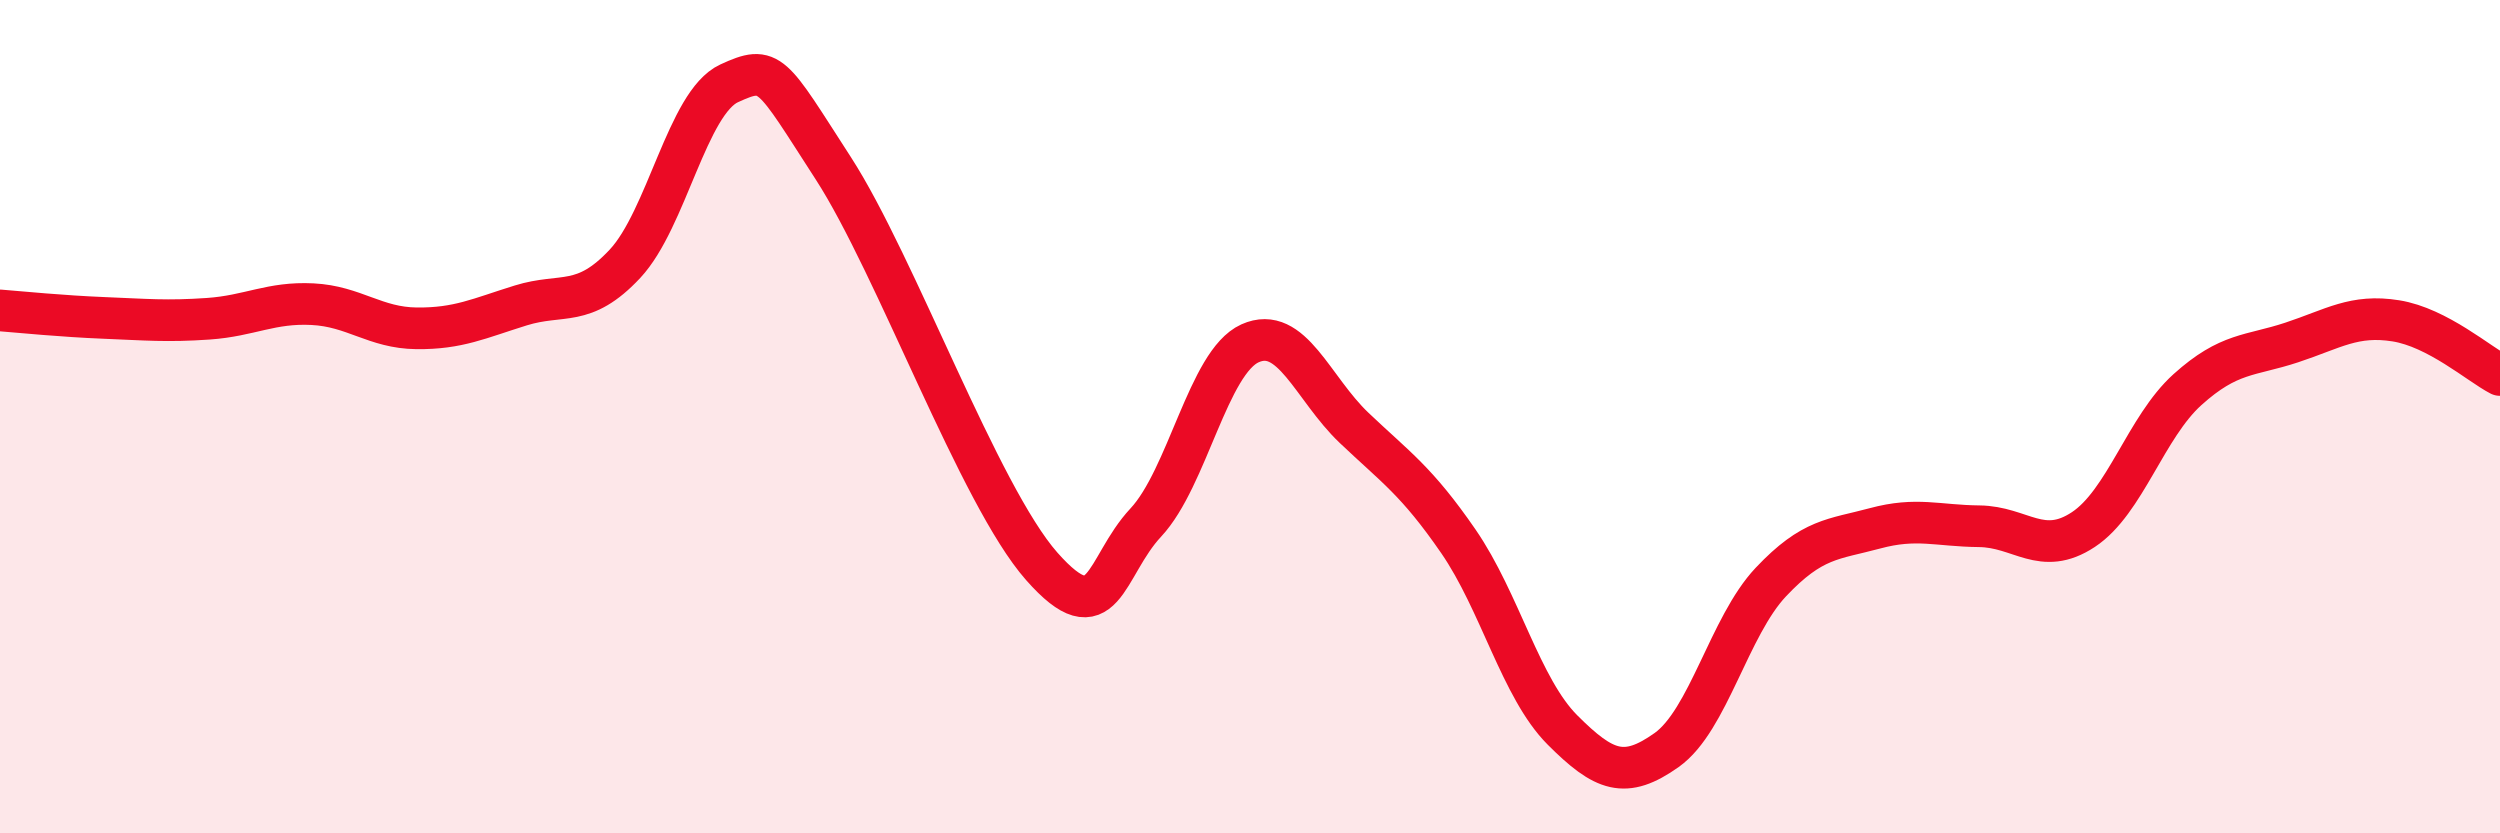
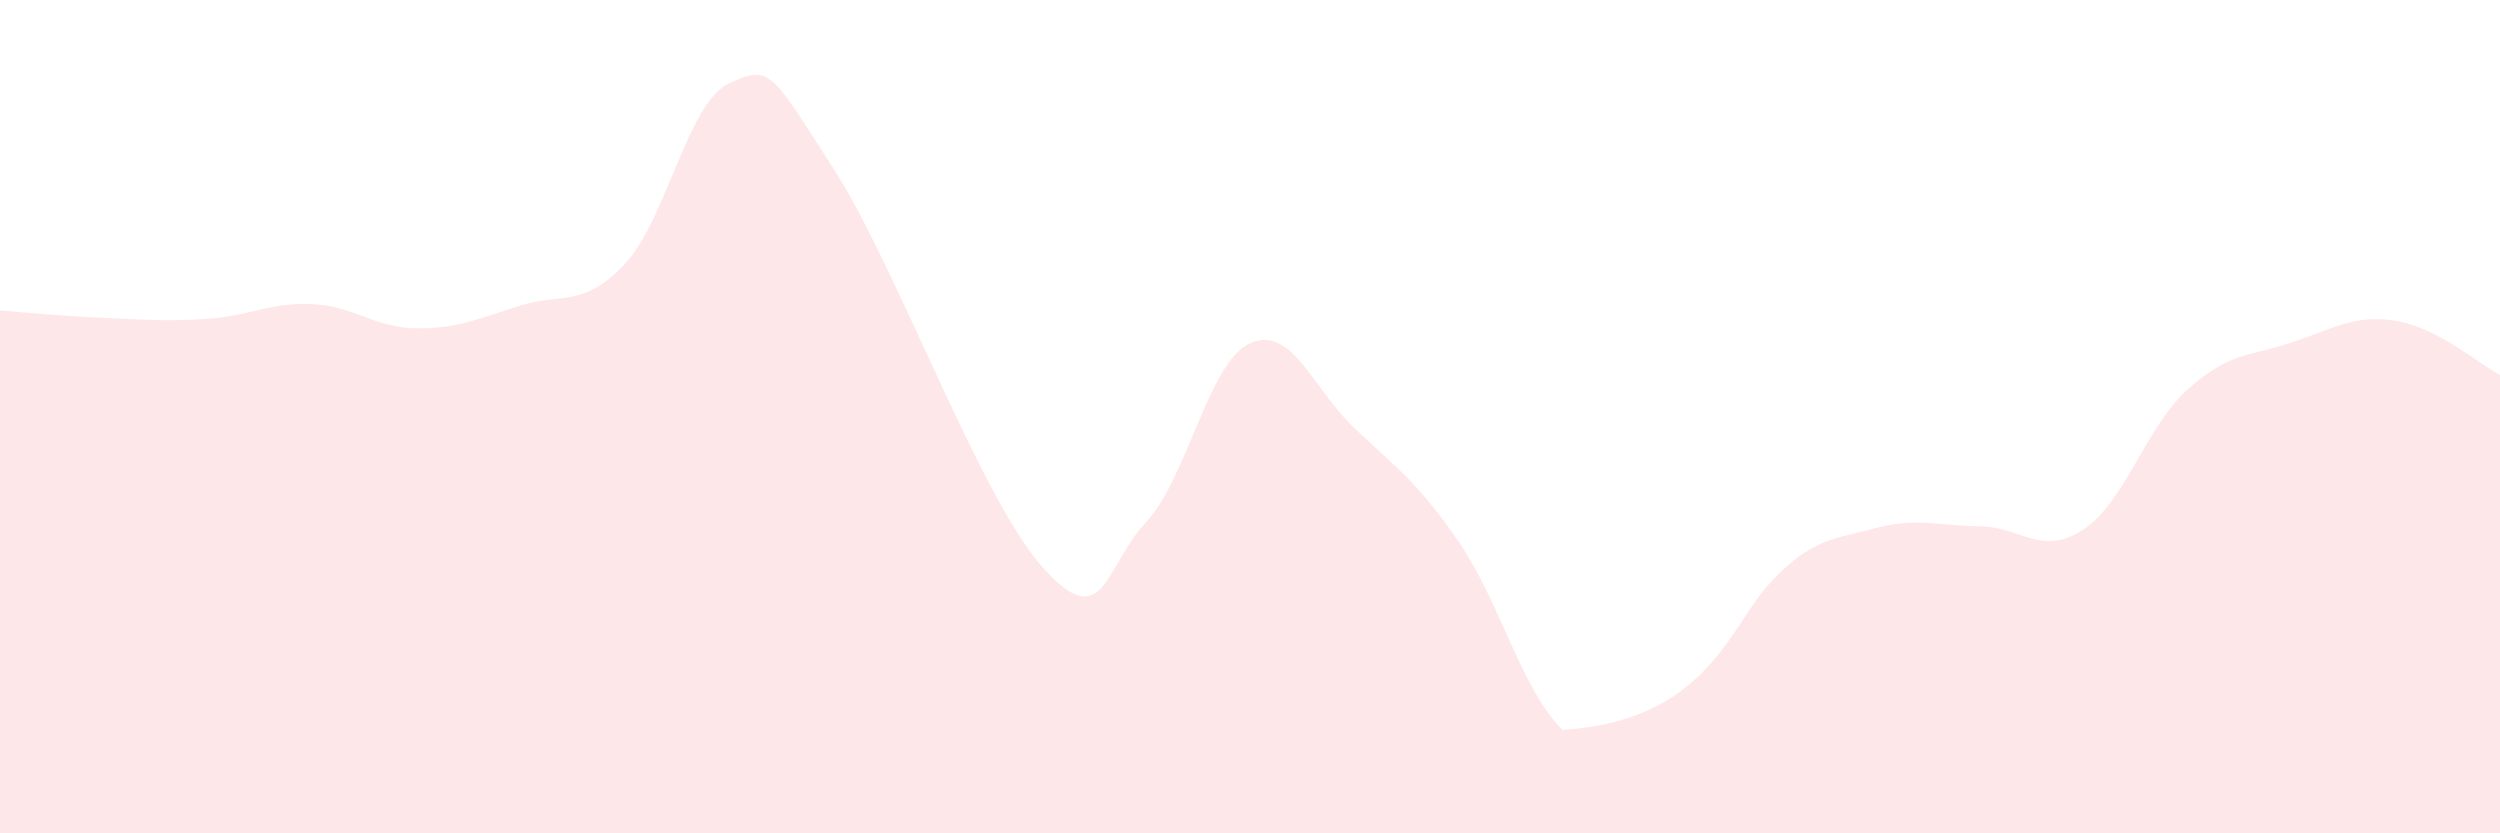
<svg xmlns="http://www.w3.org/2000/svg" width="60" height="20" viewBox="0 0 60 20">
-   <path d="M 0,7.45 C 0.5,7.49 1.5,7.59 2.5,7.63 C 3.5,7.67 4,7.72 5,7.65 C 6,7.58 6.5,7.25 7.5,7.3 C 8.5,7.35 9,7.87 10,7.88 C 11,7.89 11.5,7.64 12.5,7.33 C 13.5,7.02 14,7.4 15,6.33 C 16,5.26 16.5,2.46 17.5,2 C 18.5,1.54 18.5,1.72 20,4.04 C 21.5,6.36 23.5,11.89 25,13.59 C 26.5,15.29 26.5,13.61 27.5,12.54 C 28.5,11.47 29,8.69 30,8.24 C 31,7.79 31.5,9.32 32.5,10.27 C 33.5,11.22 34,11.54 35,12.99 C 36,14.44 36.5,16.52 37.5,17.52 C 38.5,18.52 39,18.71 40,18 C 41,17.29 41.5,15.03 42.5,13.97 C 43.5,12.91 44,12.95 45,12.68 C 46,12.41 46.5,12.62 47.5,12.63 C 48.5,12.64 49,13.37 50,12.71 C 51,12.05 51.5,10.25 52.5,9.35 C 53.5,8.45 54,8.55 55,8.22 C 56,7.89 56.5,7.54 57.5,7.7 C 58.5,7.86 59.5,8.74 60,9L60 20L0 20Z" fill="#EB0A25" opacity="0.1" stroke-linecap="round" stroke-linejoin="round" />
-   <path d="M 0,7.45 C 0.5,7.49 1.5,7.59 2.5,7.63 C 3.5,7.67 4,7.72 5,7.65 C 6,7.58 6.5,7.25 7.5,7.3 C 8.5,7.35 9,7.87 10,7.88 C 11,7.89 11.5,7.64 12.5,7.33 C 13.5,7.02 14,7.4 15,6.33 C 16,5.26 16.5,2.46 17.5,2 C 18.5,1.54 18.5,1.72 20,4.04 C 21.5,6.36 23.5,11.89 25,13.59 C 26.5,15.29 26.5,13.61 27.5,12.54 C 28.5,11.47 29,8.69 30,8.24 C 31,7.79 31.5,9.32 32.5,10.27 C 33.5,11.22 34,11.54 35,12.99 C 36,14.44 36.5,16.52 37.5,17.52 C 38.5,18.52 39,18.71 40,18 C 41,17.29 41.5,15.03 42.5,13.97 C 43.5,12.91 44,12.95 45,12.68 C 46,12.41 46.5,12.62 47.5,12.63 C 48.5,12.64 49,13.37 50,12.71 C 51,12.05 51.5,10.25 52.5,9.35 C 53.5,8.45 54,8.55 55,8.22 C 56,7.89 56.5,7.54 57.5,7.7 C 58.5,7.86 59.5,8.74 60,9" stroke="#EB0A25" stroke-width="1" fill="none" stroke-linecap="round" stroke-linejoin="round" />
+   <path d="M 0,7.45 C 0.5,7.49 1.5,7.59 2.5,7.63 C 3.5,7.67 4,7.72 5,7.65 C 6,7.58 6.5,7.25 7.5,7.3 C 8.5,7.35 9,7.87 10,7.88 C 11,7.89 11.5,7.64 12.5,7.33 C 13.5,7.02 14,7.4 15,6.33 C 16,5.26 16.5,2.46 17.5,2 C 18.5,1.54 18.5,1.72 20,4.04 C 21.5,6.36 23.5,11.89 25,13.59 C 26.5,15.29 26.5,13.61 27.5,12.54 C 28.5,11.47 29,8.69 30,8.24 C 31,7.79 31.5,9.32 32.5,10.27 C 33.5,11.22 34,11.54 35,12.99 C 36,14.44 36.5,16.52 37.5,17.52 C 41,17.29 41.5,15.03 42.5,13.97 C 43.5,12.91 44,12.95 45,12.68 C 46,12.41 46.5,12.62 47.5,12.63 C 48.5,12.64 49,13.37 50,12.71 C 51,12.05 51.5,10.25 52.5,9.35 C 53.5,8.45 54,8.55 55,8.22 C 56,7.89 56.5,7.54 57.5,7.7 C 58.5,7.86 59.5,8.74 60,9L60 20L0 20Z" fill="#EB0A25" opacity="0.1" stroke-linecap="round" stroke-linejoin="round" />
</svg>